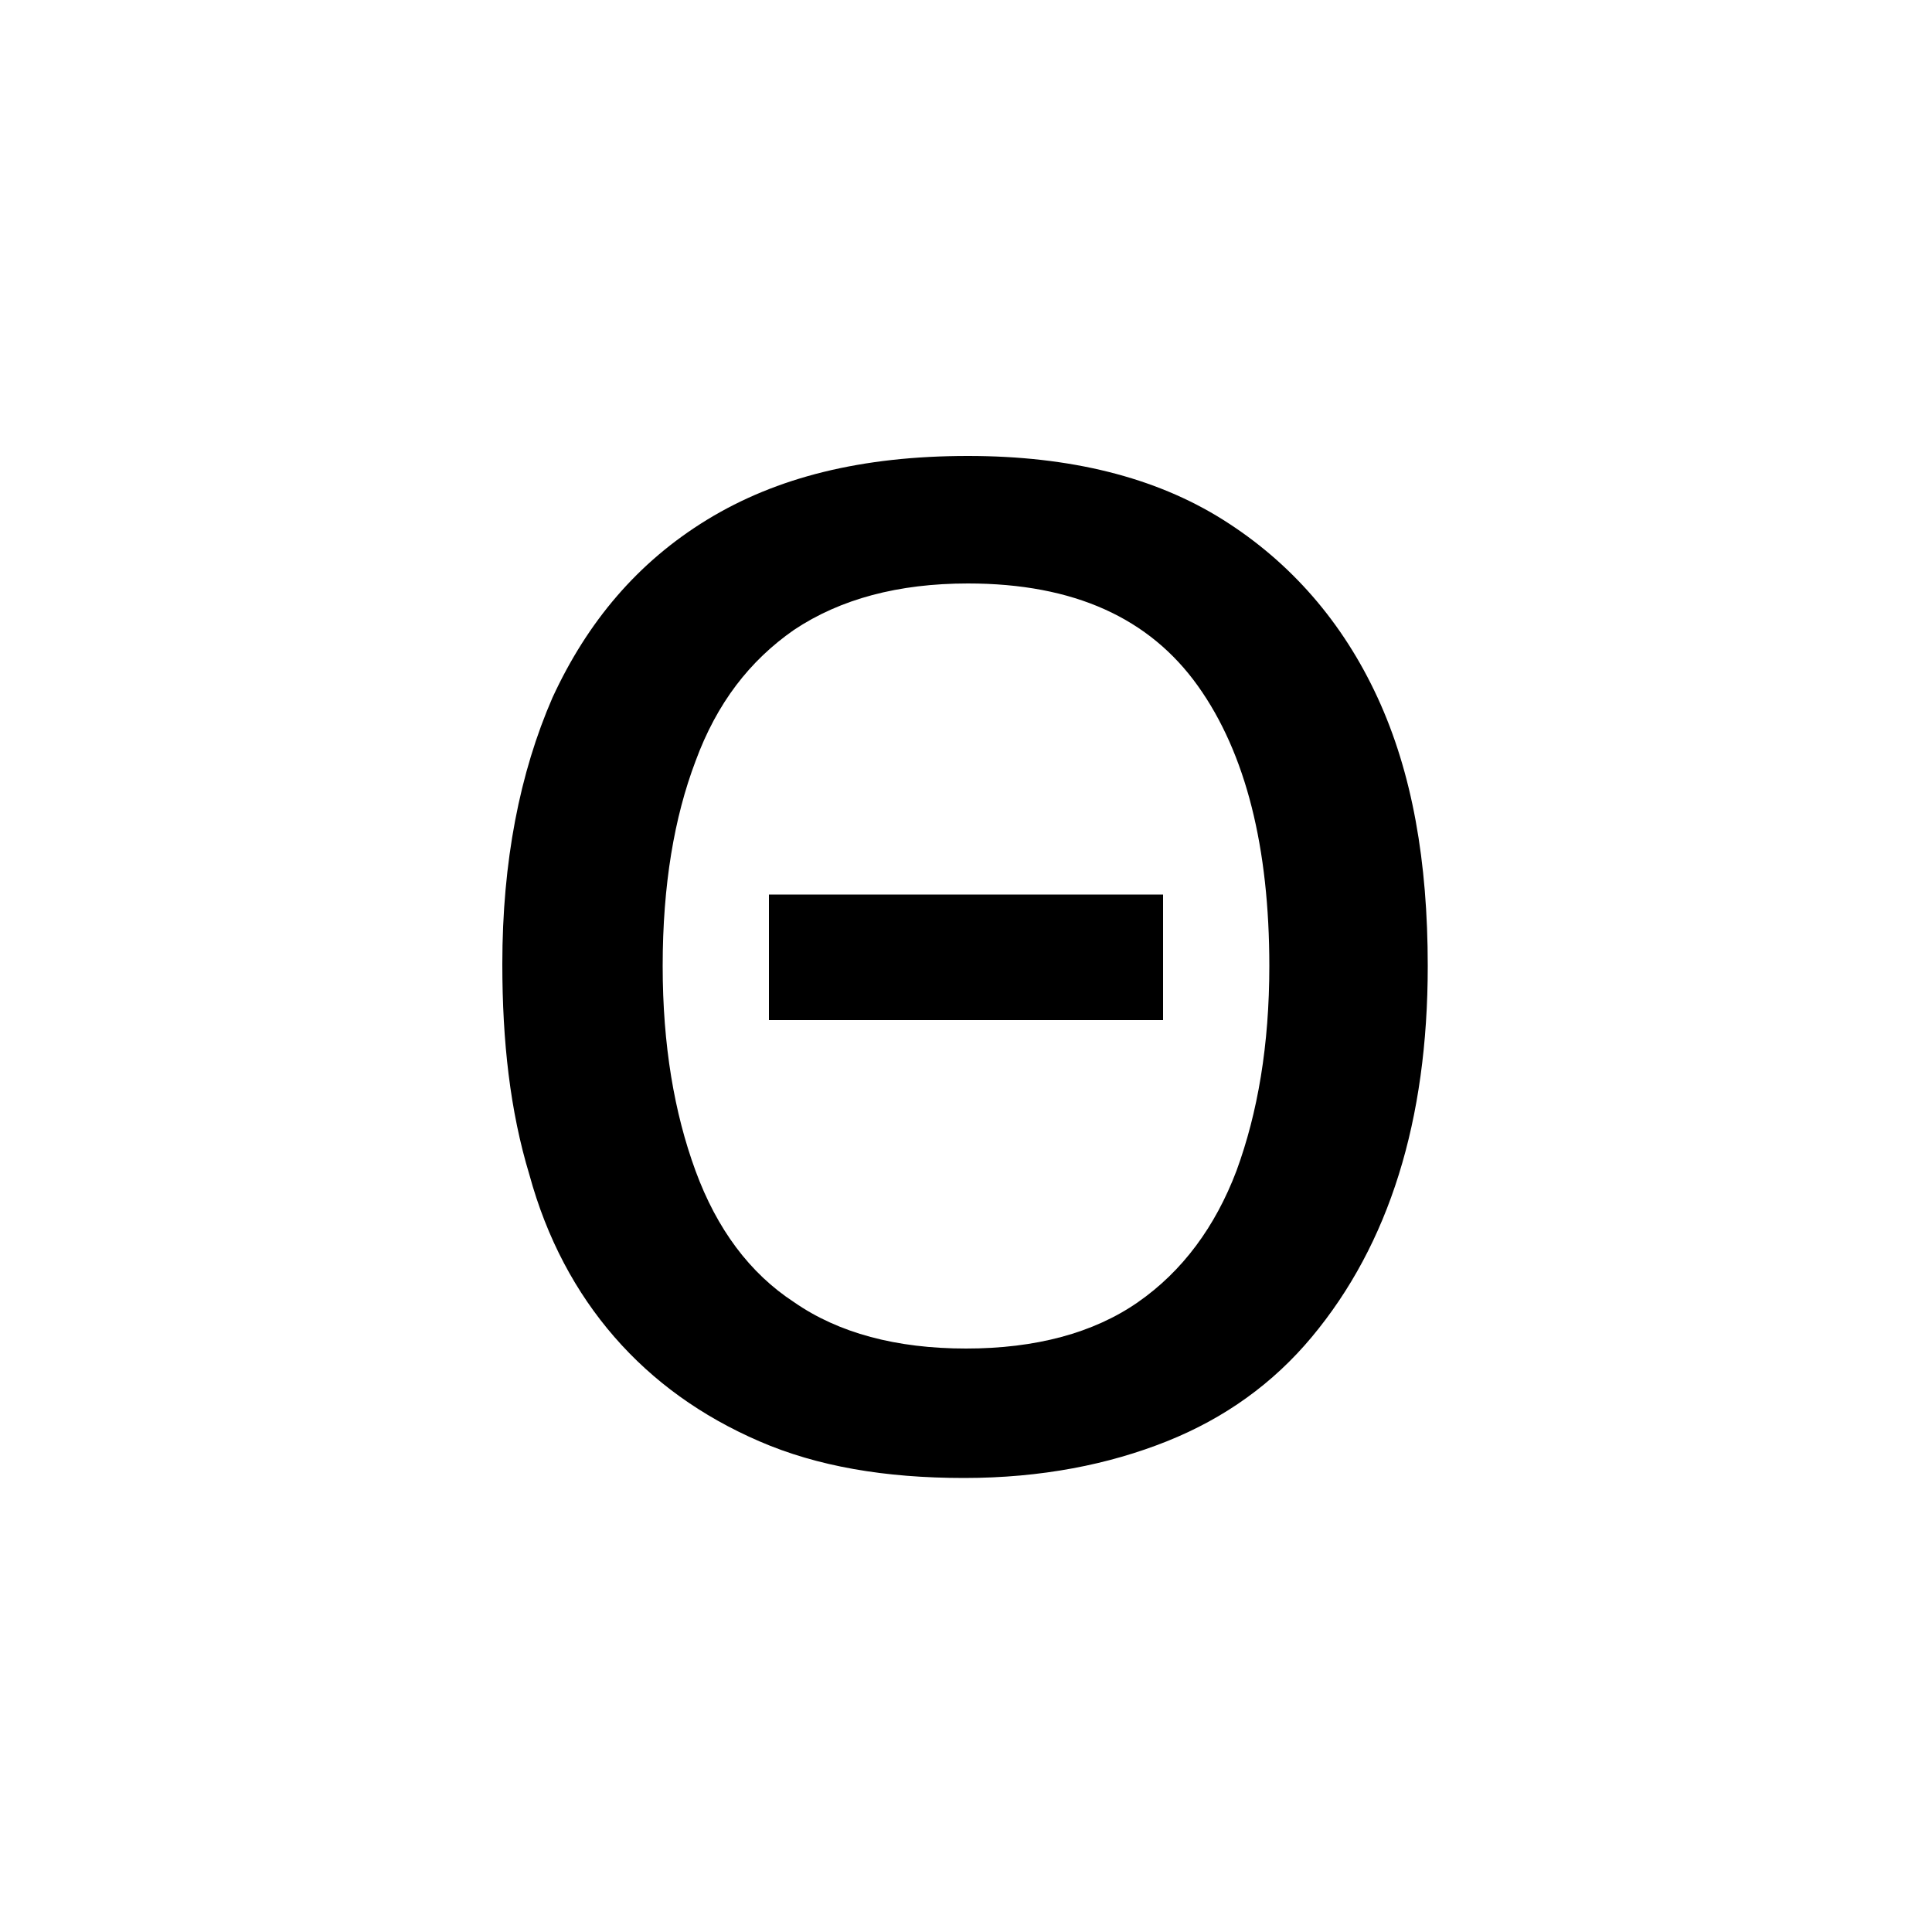
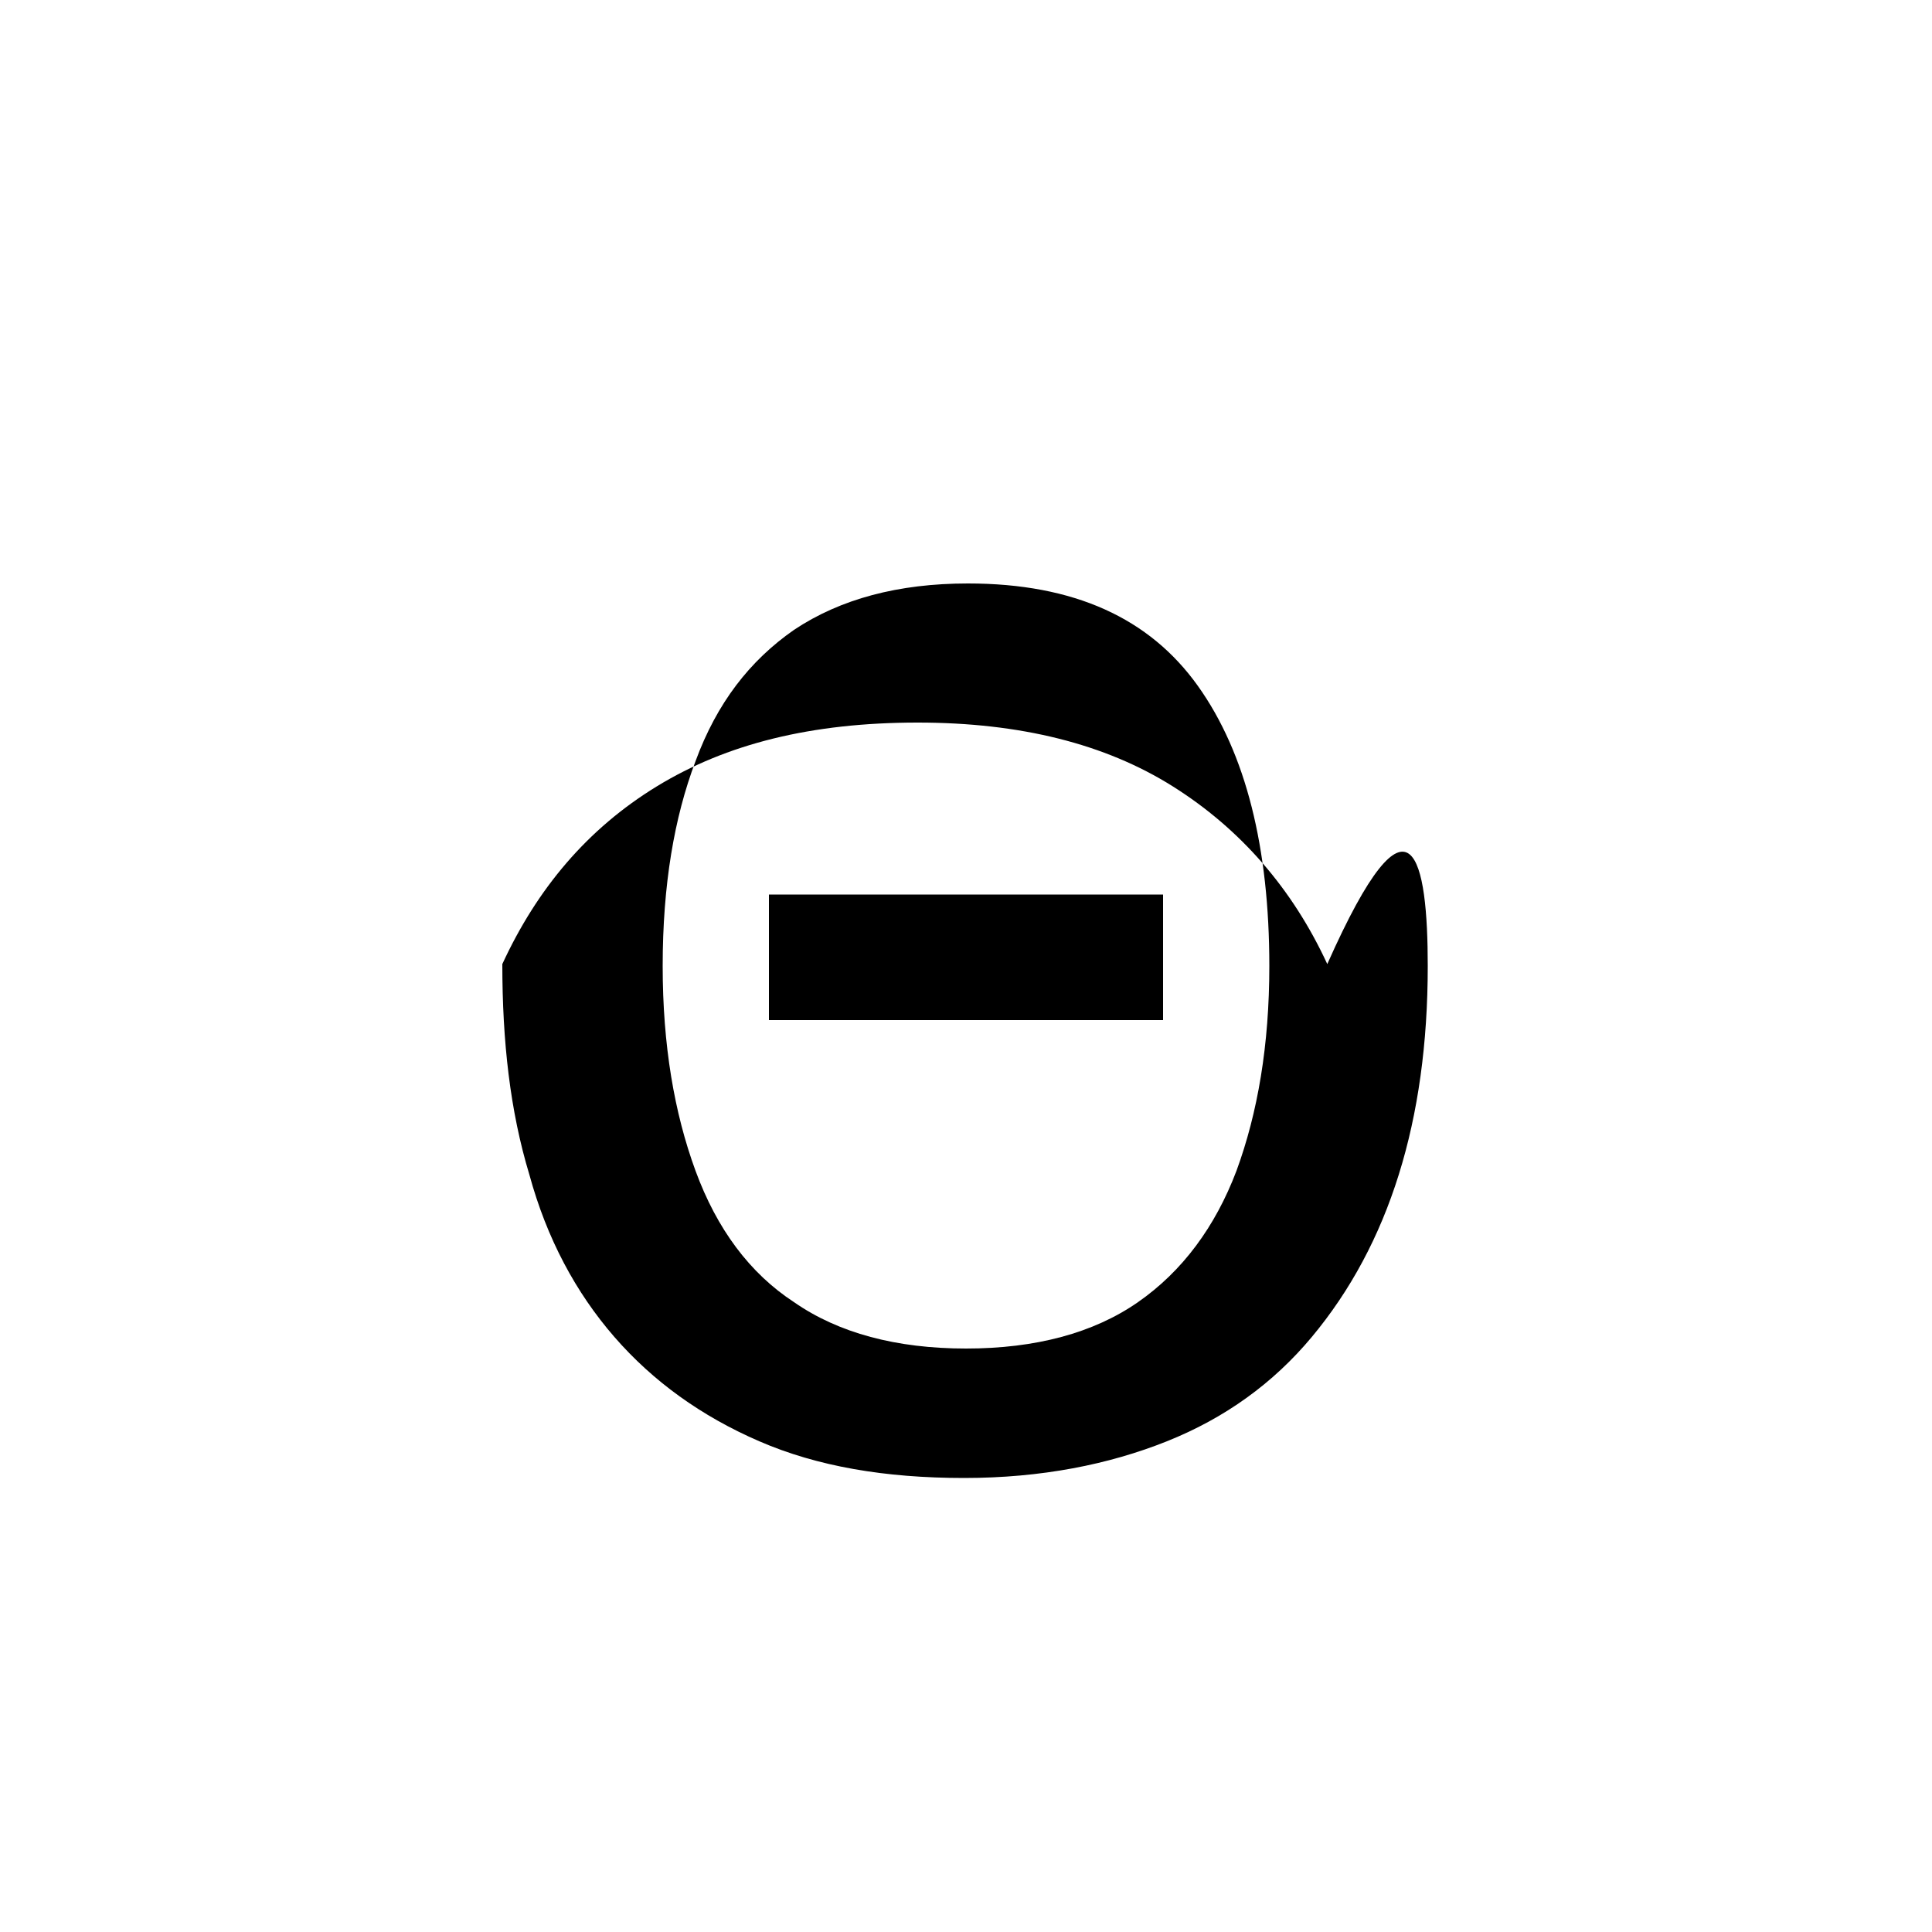
<svg xmlns="http://www.w3.org/2000/svg" version="1.1" x="0px" y="0px" viewBox="0 0 100 100" style="enable-background:new 0 0 100 100;" xml:space="preserve">
  <g>
-     <path d="M73.9,50c0,4-0.5,7.6-1.5,10.8c-1,3.2-2.5,6-4.5,8.4c-2,2.4-4.5,4.2-7.5,5.4c-3,1.2-6.5,1.9-10.5,1.9   c-4.1,0-7.6-0.6-10.6-1.9c-3-1.3-5.5-3.1-7.5-5.4c-2-2.3-3.5-5.1-4.4-8.4c-1-3.3-1.4-6.9-1.4-10.9c0-5.3,0.9-9.9,2.6-13.8   c1.8-3.9,4.4-7,8-9.2c3.6-2.2,8-3.3,13.5-3.3c5.3,0,9.7,1.1,13.2,3.3c3.5,2.2,6.2,5.3,8,9.2C73.1,40,73.9,44.6,73.9,50z M34.3,50   c0,4.1,0.6,7.6,1.7,10.6c1.1,3,2.8,5.3,5.1,6.8c2.3,1.6,5.3,2.4,8.9,2.4c3.6,0,6.6-0.8,8.9-2.4c2.3-1.6,4-3.9,5.1-6.8   c1.1-3,1.7-6.5,1.7-10.6c0-6.1-1.2-11-3.7-14.5c-2.5-3.5-6.4-5.3-11.9-5.3c-3.6,0-6.6,0.8-9,2.4c-2.3,1.6-4,3.8-5.1,6.8   C34.9,42.3,34.3,45.8,34.3,50z M39.8,52.8v-6.5h20.4v6.5H39.8z" />
+     <path d="M73.9,50c0,4-0.5,7.6-1.5,10.8c-1,3.2-2.5,6-4.5,8.4c-2,2.4-4.5,4.2-7.5,5.4c-3,1.2-6.5,1.9-10.5,1.9   c-4.1,0-7.6-0.6-10.6-1.9c-3-1.3-5.5-3.1-7.5-5.4c-2-2.3-3.5-5.1-4.4-8.4c-1-3.3-1.4-6.9-1.4-10.9c1.8-3.9,4.4-7,8-9.2c3.6-2.2,8-3.3,13.5-3.3c5.3,0,9.7,1.1,13.2,3.3c3.5,2.2,6.2,5.3,8,9.2C73.1,40,73.9,44.6,73.9,50z M34.3,50   c0,4.1,0.6,7.6,1.7,10.6c1.1,3,2.8,5.3,5.1,6.8c2.3,1.6,5.3,2.4,8.9,2.4c3.6,0,6.6-0.8,8.9-2.4c2.3-1.6,4-3.9,5.1-6.8   c1.1-3,1.7-6.5,1.7-10.6c0-6.1-1.2-11-3.7-14.5c-2.5-3.5-6.4-5.3-11.9-5.3c-3.6,0-6.6,0.8-9,2.4c-2.3,1.6-4,3.8-5.1,6.8   C34.9,42.3,34.3,45.8,34.3,50z M39.8,52.8v-6.5h20.4v6.5H39.8z" />
  </g>
</svg>